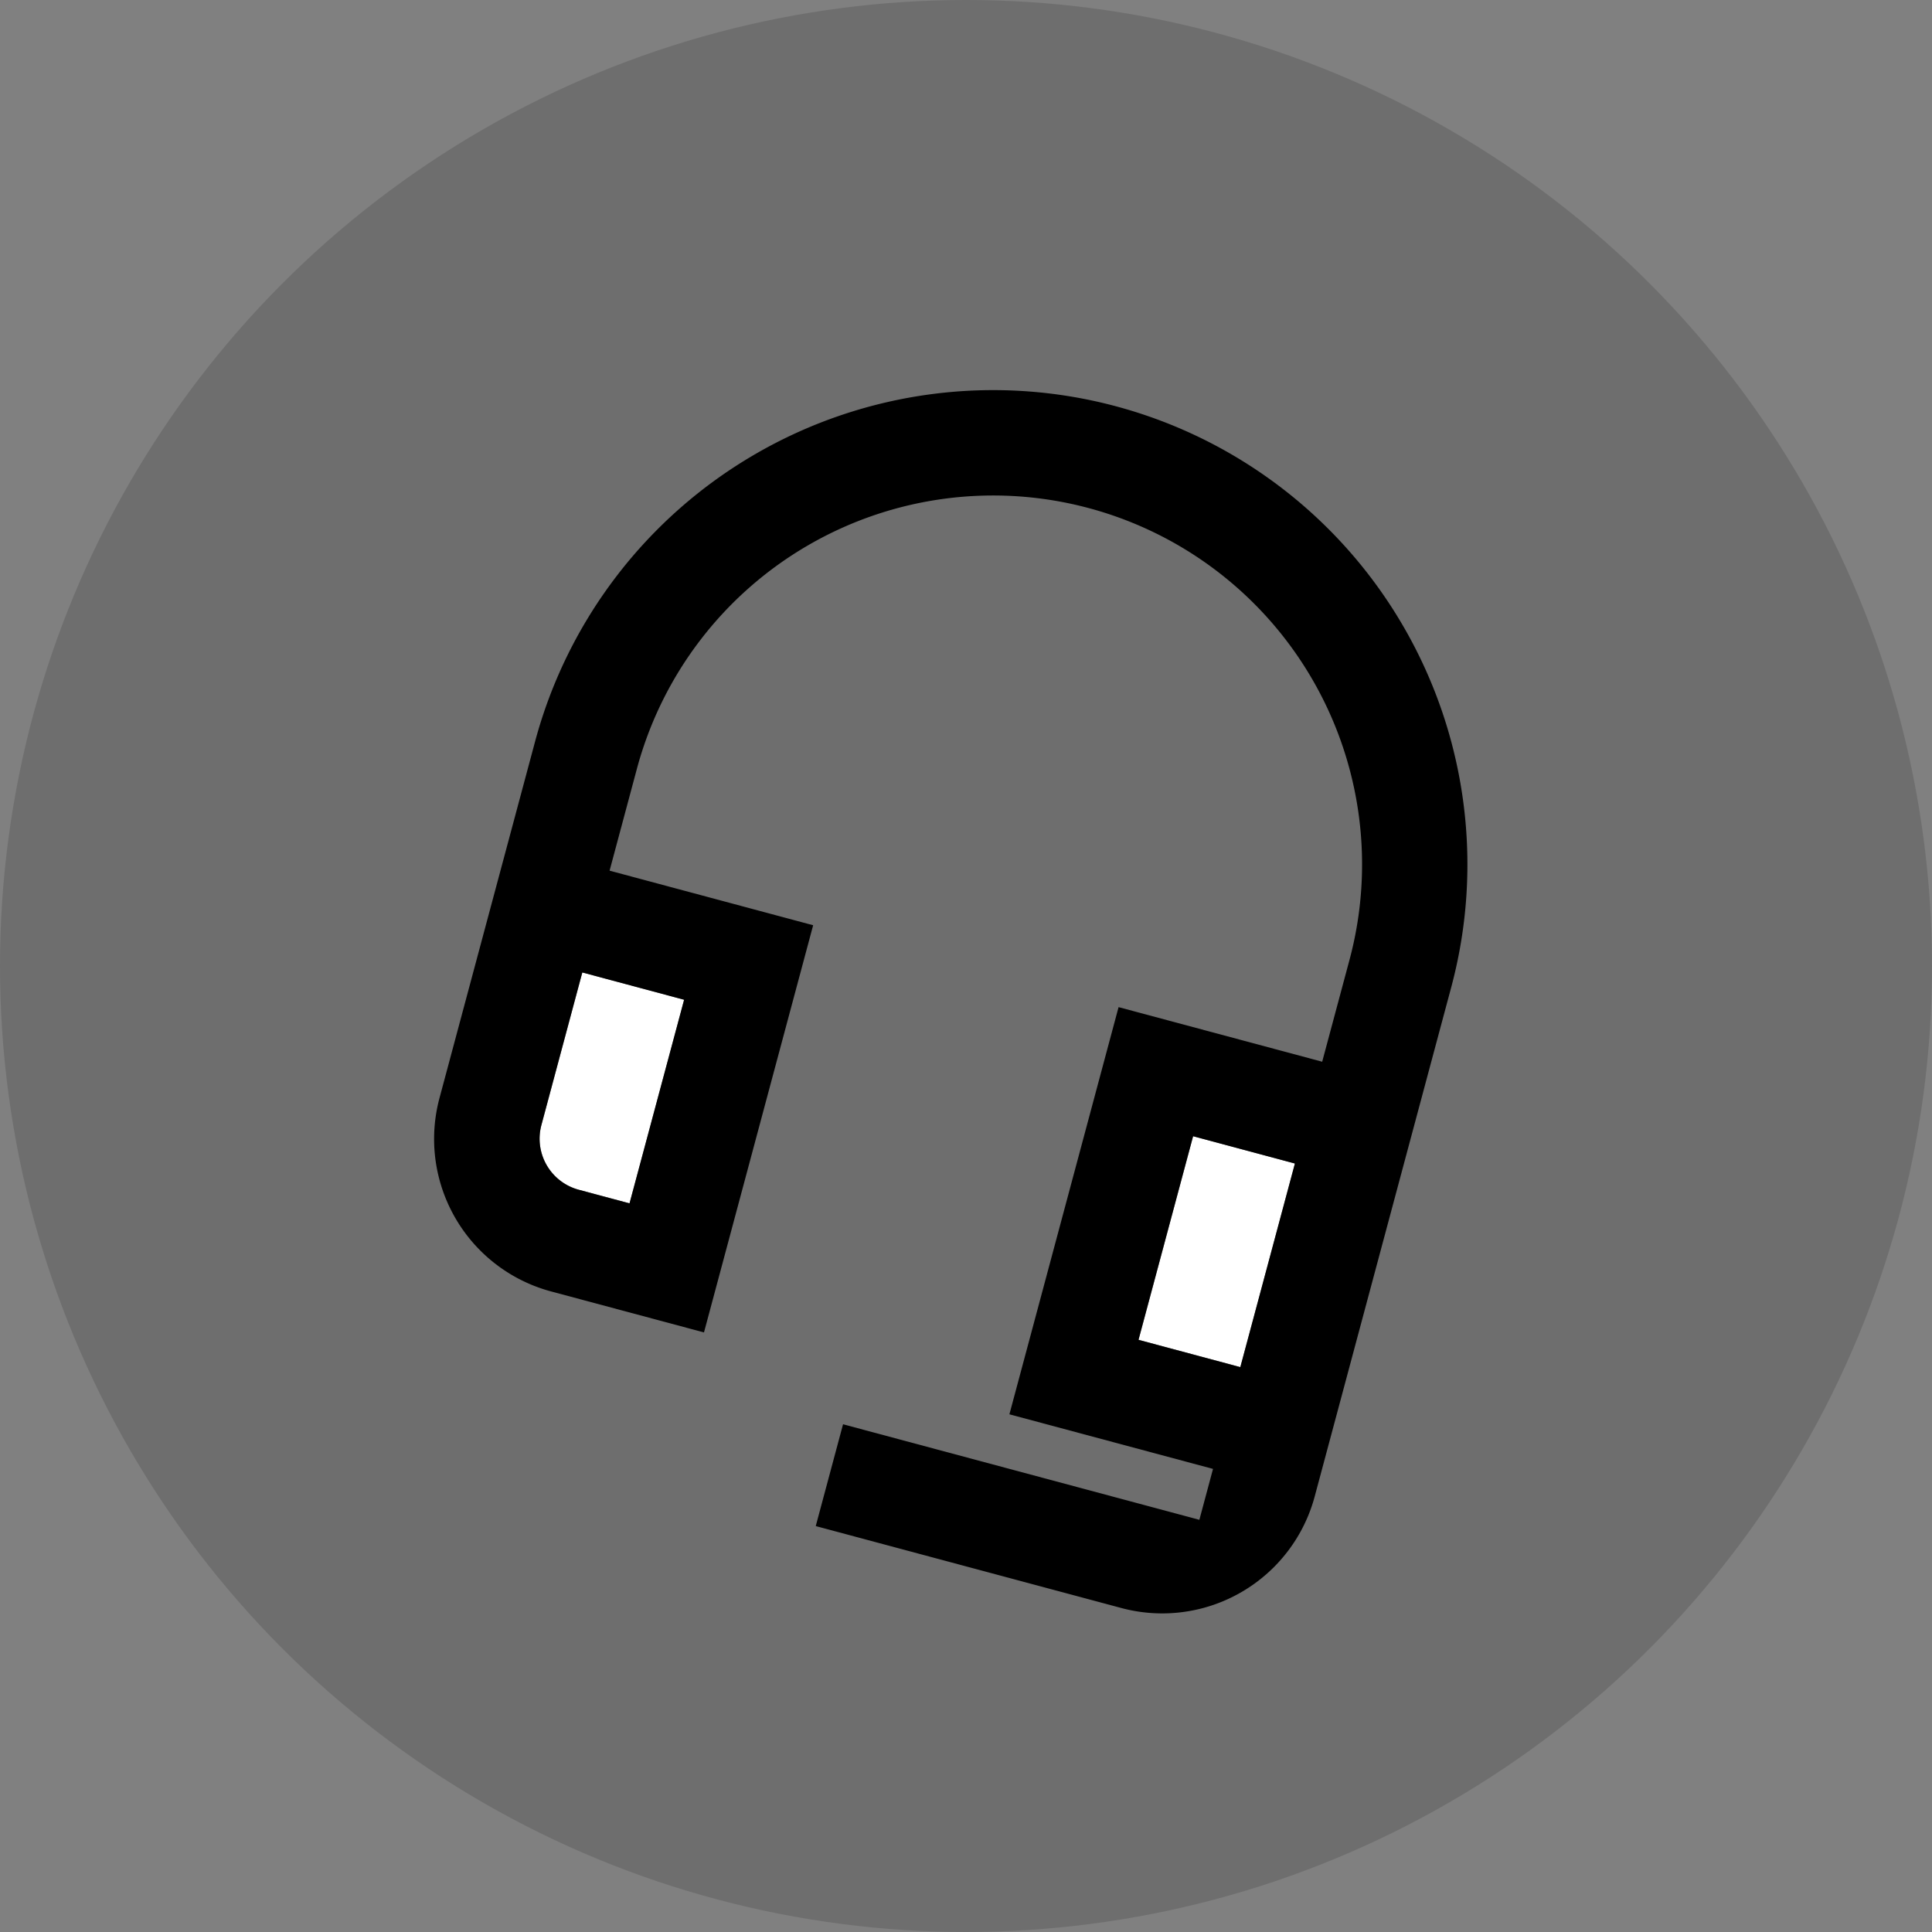
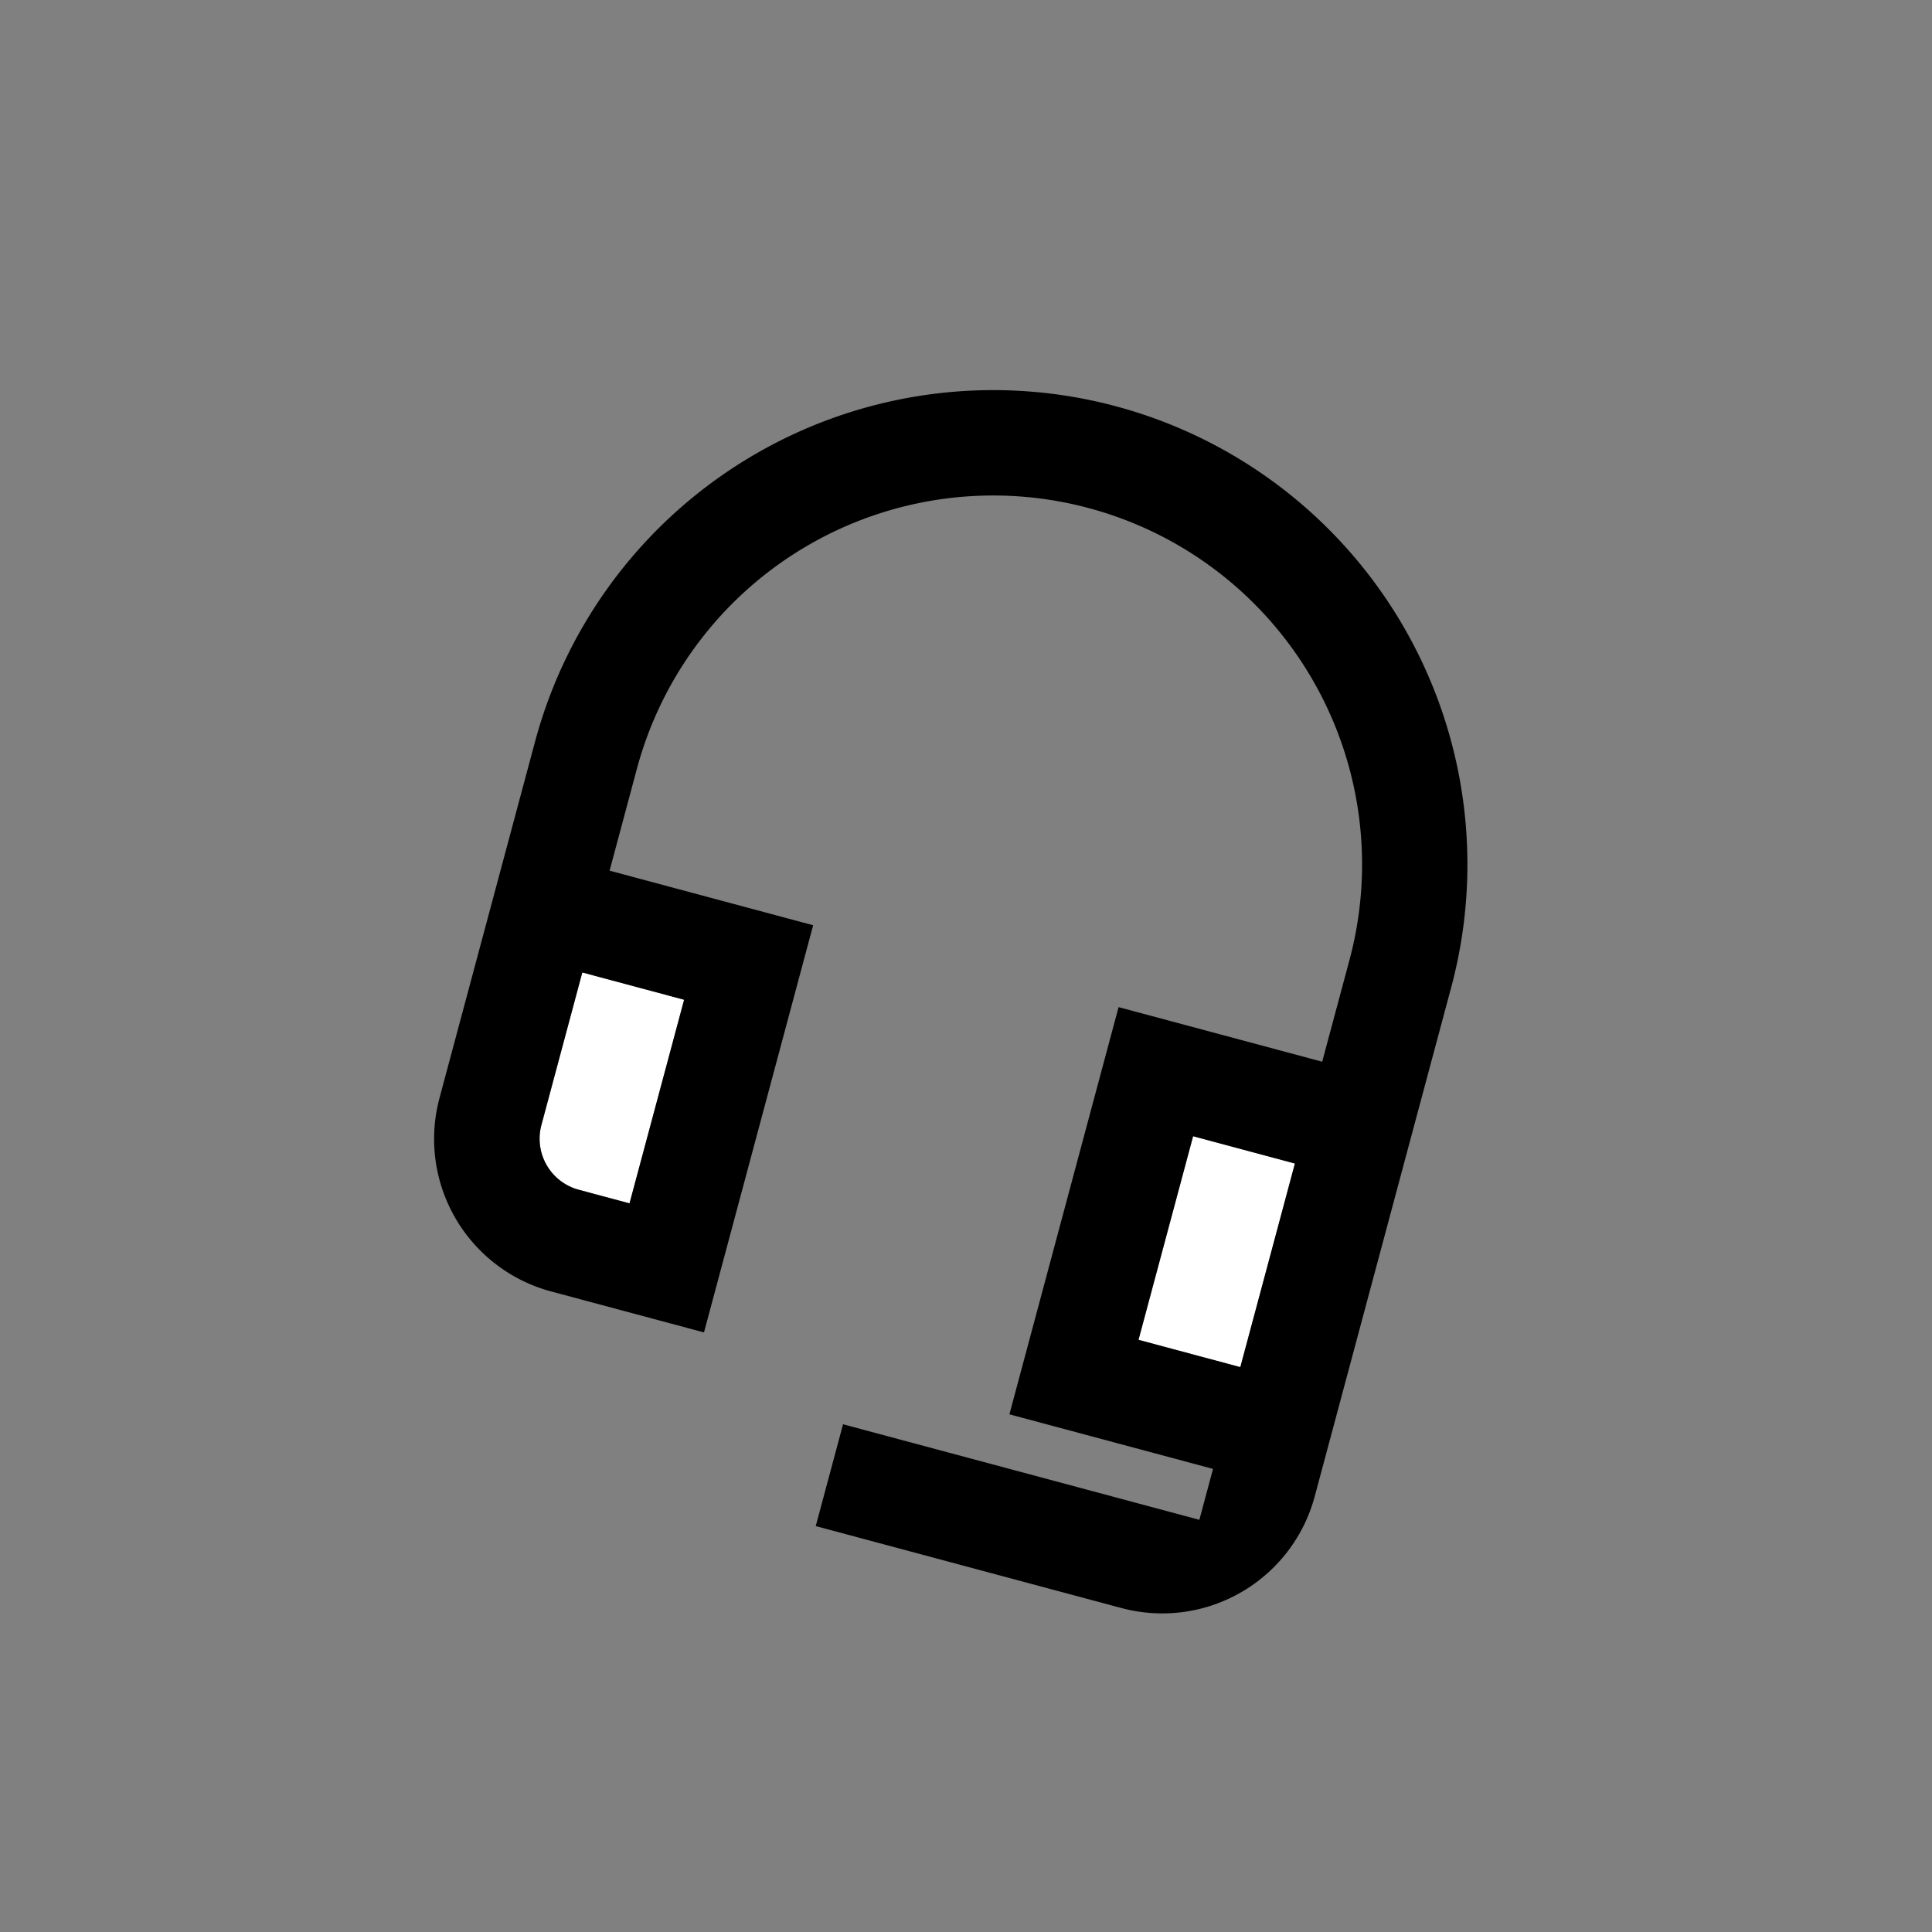
<svg xmlns="http://www.w3.org/2000/svg" width="40" height="40" viewBox="0 0 40 40">
  <rect x="0" y="0" width="40" height="40" fill="#808080" stroke="none" />
  <g id="icon5" transform="translate(12 7)">
-     <circle id="Ellipse_15" data-name="Ellipse 15" cx="20" cy="20" r="20" transform="translate(-12 -7)" fill="rgba(0,0,0,0.2)" opacity="0.7" />
-     <path id="Path_78" data-name="Path 78" d="M5,17.273a1.094,1.094,0,0,0,1.091,1.091H7.182V14H5ZM18.091,14h2.182v4.364H18.091Z" transform="matrix(0.966, 0.259, -0.259, 0.966, -1.147, -1.686)" fill="#fff" />
+     <path id="Path_78" data-name="Path 78" d="M5,17.273a1.094,1.094,0,0,0,1.091,1.091H7.182V14H5M18.091,14h2.182v4.364H18.091Z" transform="matrix(0.966, 0.259, -0.259, 0.966, -1.147, -1.686)" fill="#fff" />
    <path id="Path_79" data-name="Path 79" d="M12.818,1A9.819,9.819,0,0,0,3,10.818v7.636a3.268,3.268,0,0,0,3.273,3.273H9.545V13H5.182V10.818a7.636,7.636,0,1,1,15.273,0V13H16.091v8.727h4.364v1.091H12.818V25h6.545a3.268,3.268,0,0,0,3.273-3.273V10.818A9.819,9.819,0,0,0,12.818,1ZM7.364,15.182v4.364H6.273a1.094,1.094,0,0,1-1.091-1.091V15.182Zm13.091,4.364H18.273V15.182h2.182Z" transform="matrix(0.966, 0.259, -0.259, 0.966, -1.018, -2.874)" />
  </g>
</svg>